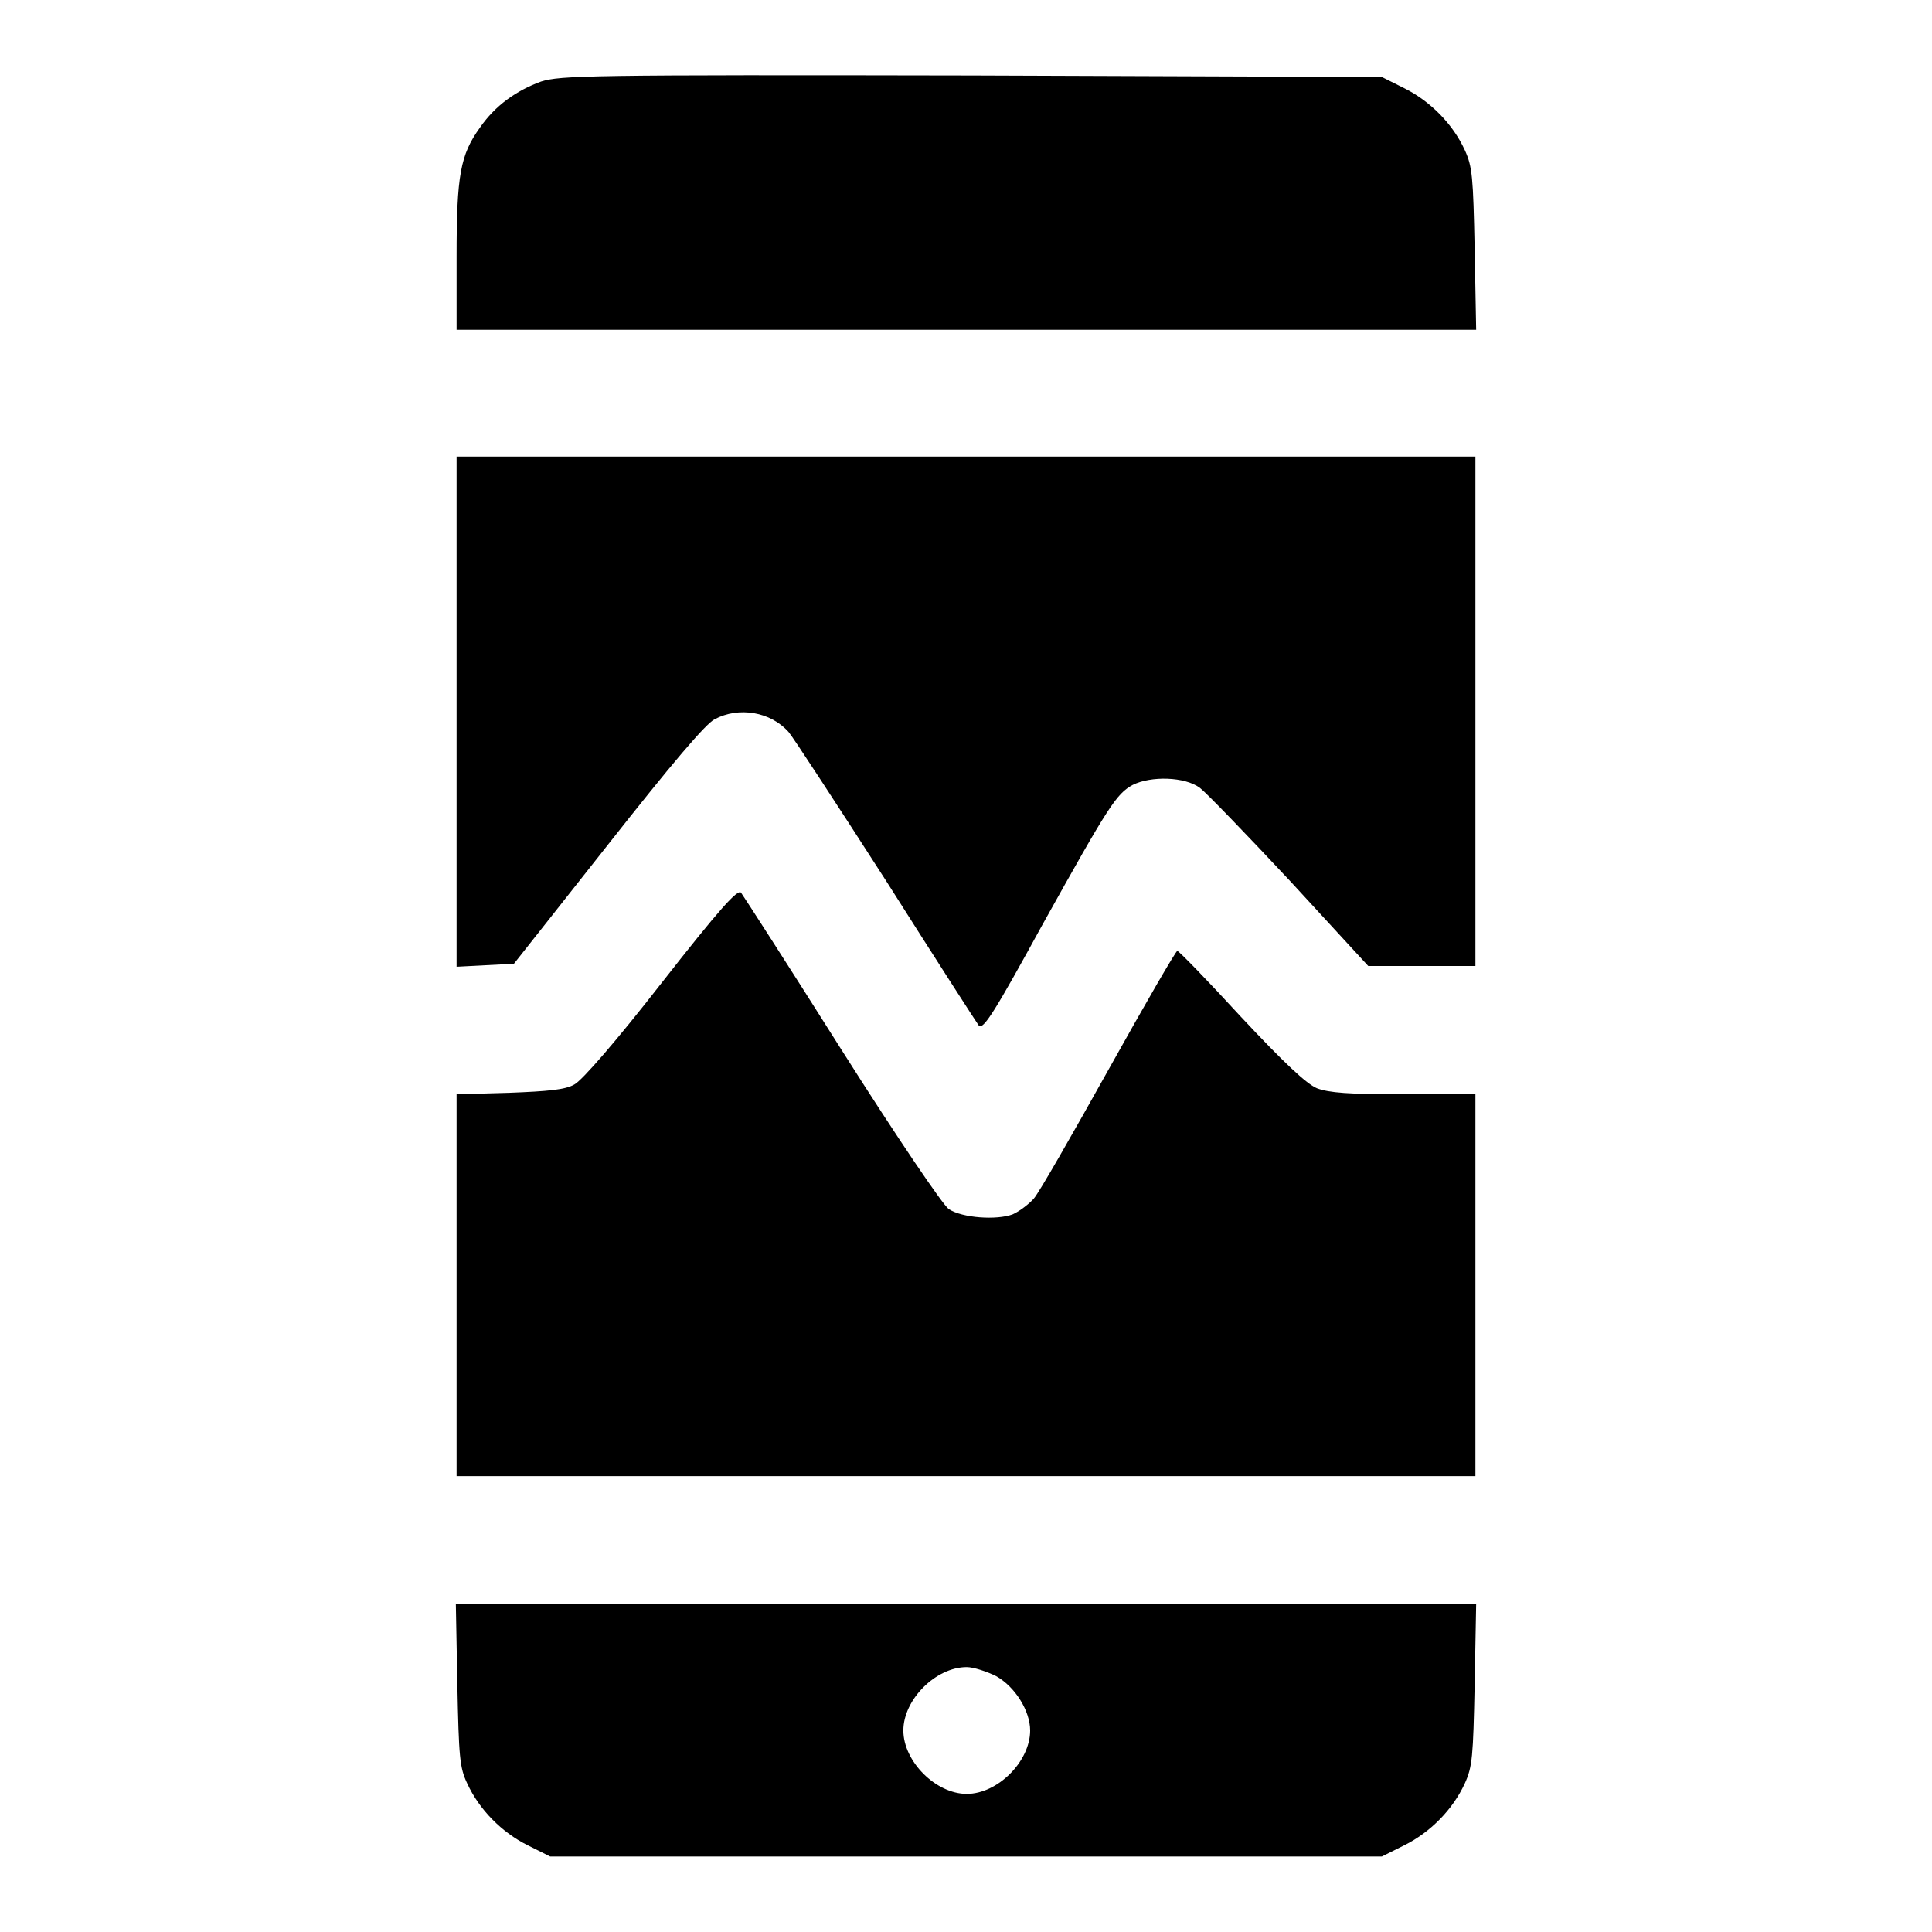
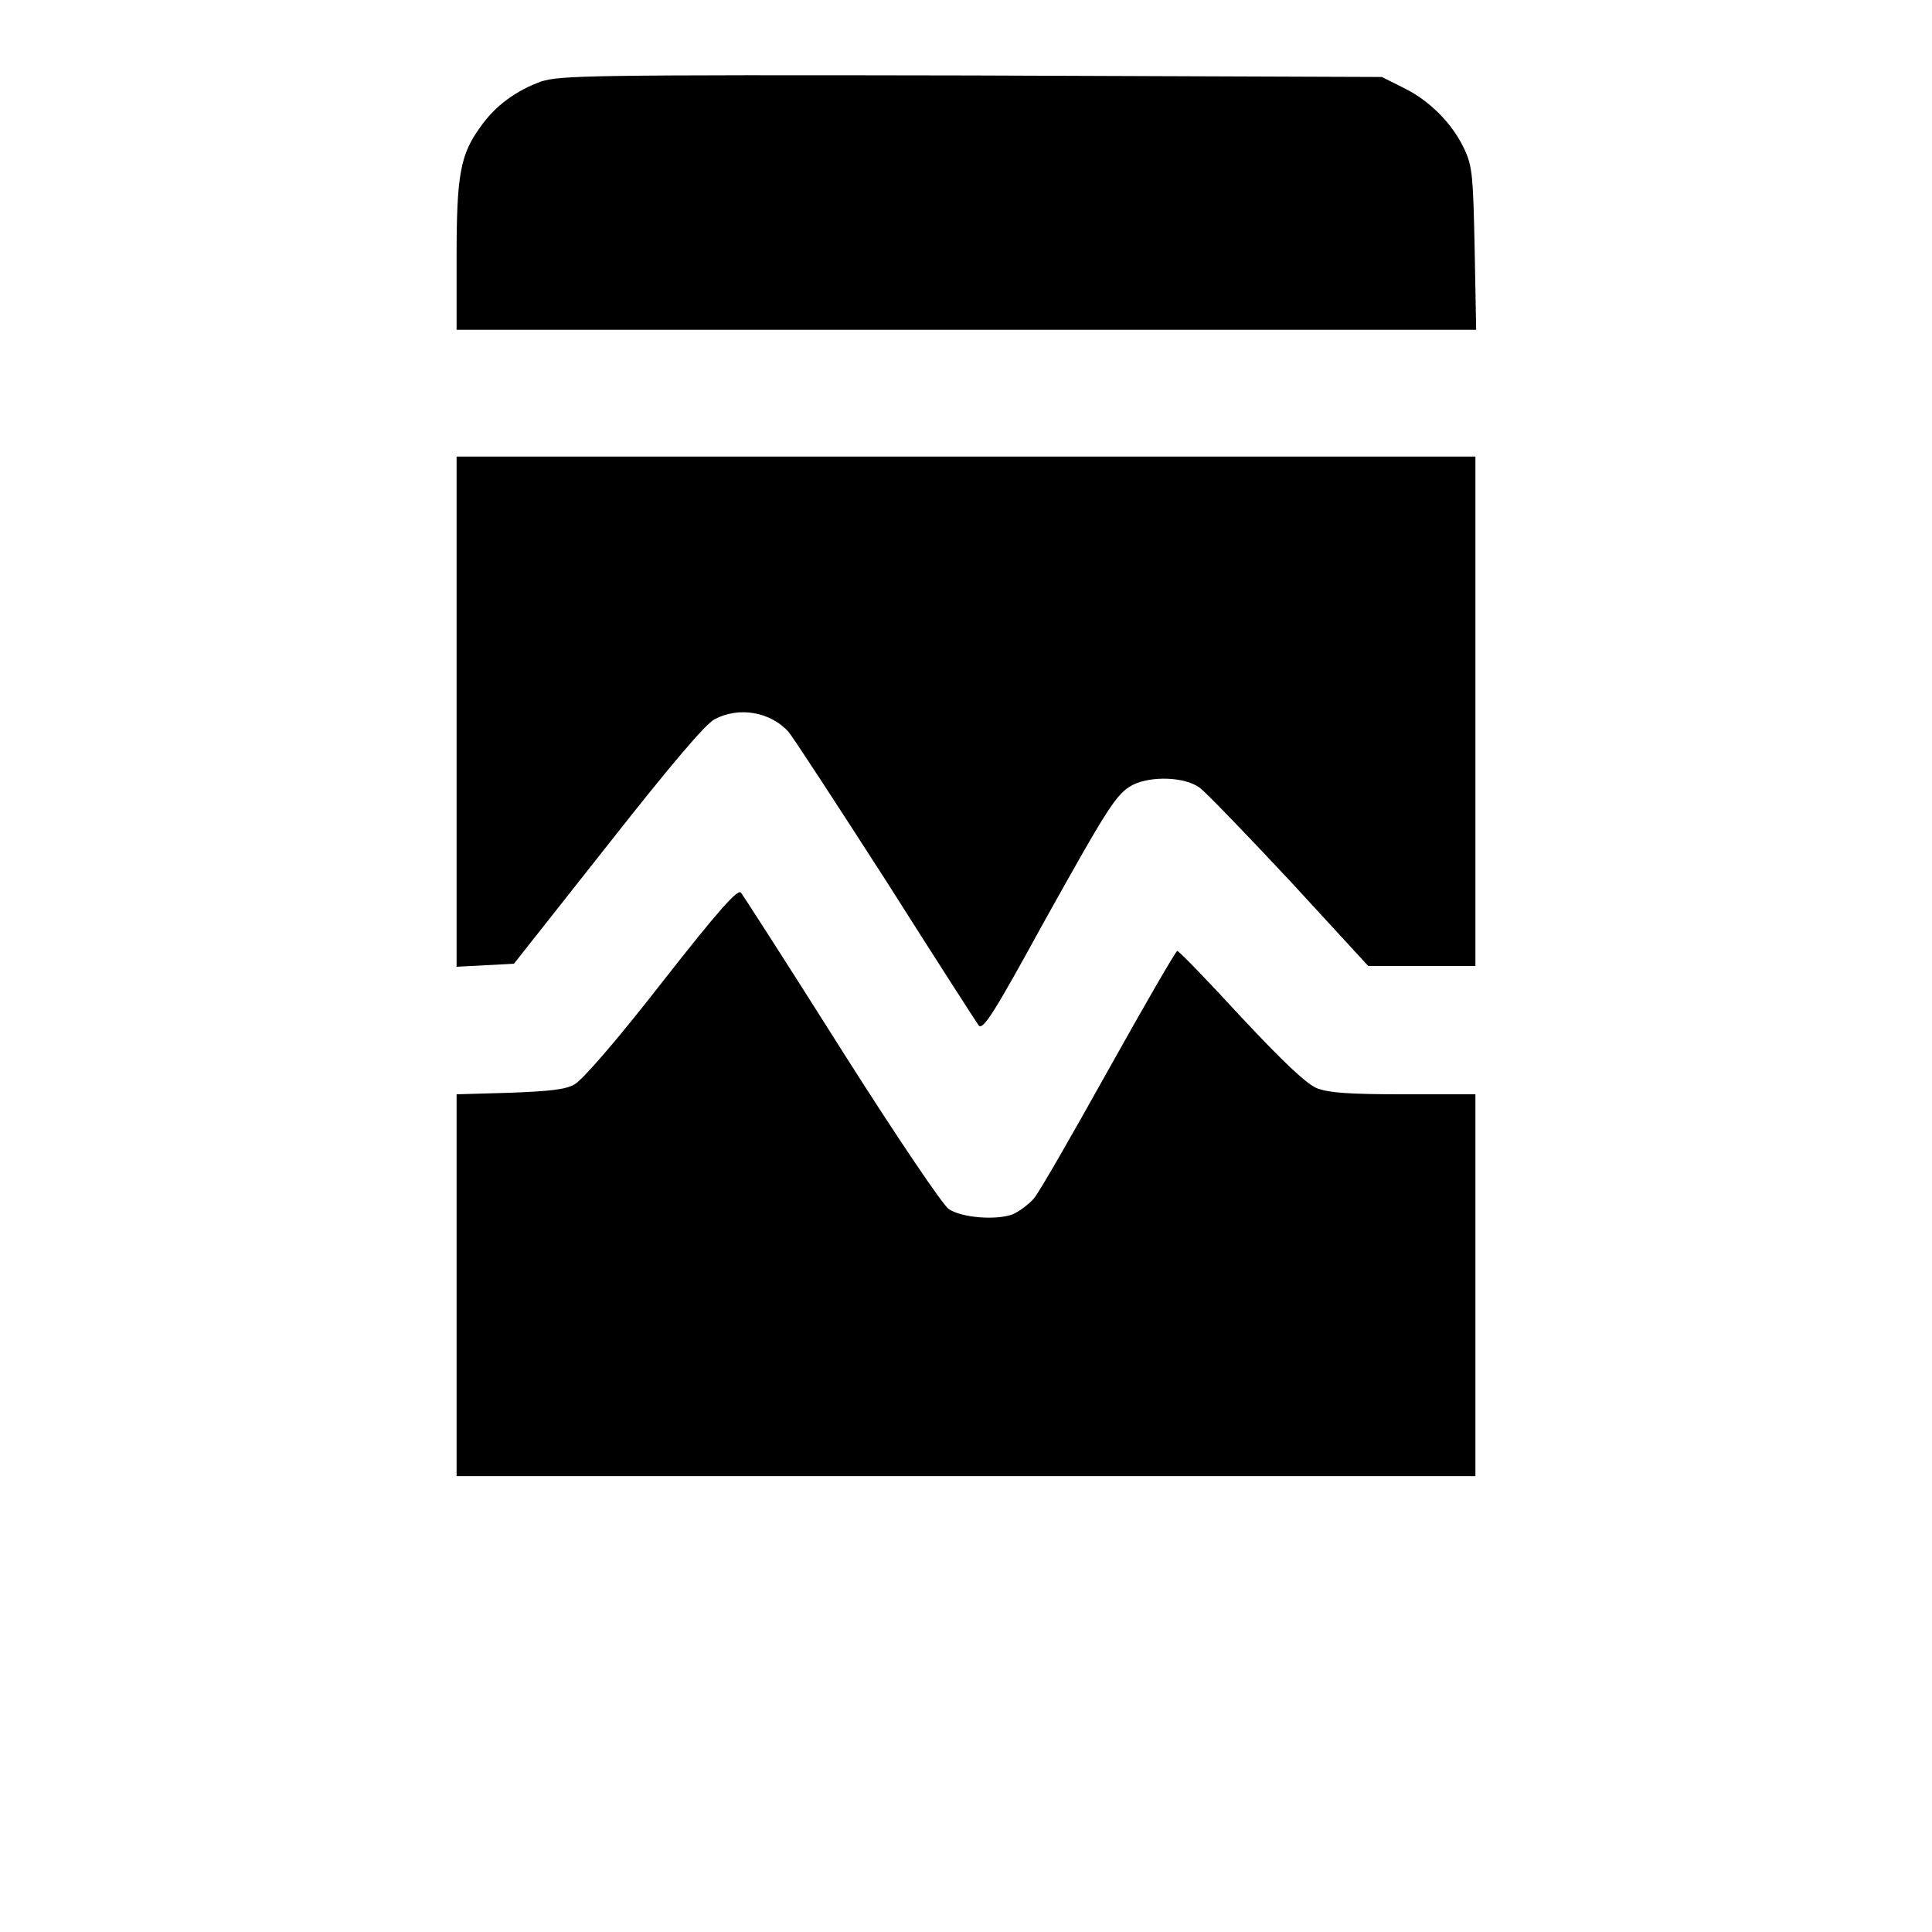
<svg xmlns="http://www.w3.org/2000/svg" version="1.1" x="0px" y="0px" viewBox="0 0 256 256" enable-background="new 0 0 256 256" xml:space="preserve">
  <g>
    <g>
      <g>
        <path fill="#000000" d="M71.7,10.8c-3.3,1.2-6.1,3.2-8.1,6.1c-2.6,3.6-3.1,6.3-3.1,17.1v9.7h67.6h67.5l-0.2-10.7c-0.2-9.6-0.3-10.9-1.3-13.1c-1.6-3.5-4.6-6.5-8-8.2l-3-1.5L128.8,10C77.7,9.9,74.3,10,71.7,10.8z" />
        <path fill="#000000" d="M60.5,94.3v33.8l3.8-0.2l3.8-0.2L80.5,112c8.5-10.8,13-16.1,14.2-16.7c3.2-1.7,7.4-1,9.8,1.7c0.6,0.7,6.4,9.6,12.9,19.7c6.4,10.1,12,18.8,12.3,19.2c0.6,0.6,2.2-2,8.5-13.5c8.7-15.6,9.7-17.2,11.9-18.4c2.4-1.2,6.9-1.1,8.9,0.4c0.9,0.7,6.3,6.3,12,12.4l10.3,11.2h7.1h7.1V94.3V60.5H128H60.5V94.3z" />
        <path fill="#000000" d="M87.7,130.2c-6,7.7-10.6,13-11.6,13.5c-1.2,0.7-3.5,0.9-8.6,1.1l-7,0.2v25.3v25.3H128h67.5v-25.3V145H186c-7.3,0-9.9-0.2-11.5-0.8c-1.4-0.6-4.3-3.3-10.1-9.5c-4.4-4.8-8.2-8.7-8.4-8.7c-0.2,0-4.3,7.1-9.1,15.7s-9.2,16.3-9.9,17.1c-0.6,0.7-1.9,1.7-2.8,2.1c-2.1,0.8-6.7,0.5-8.5-0.7c-0.8-0.6-6.6-9.1-14.2-21.1c-7-11.1-13-20.4-13.3-20.8C97.8,117.7,95.3,120.5,87.7,130.2z" />
-         <path fill="#000000" d="M60.6,223.2c0.2,9.6,0.3,11,1.3,13.1c1.6,3.5,4.6,6.5,8,8.2l3,1.5H128h55.1l3-1.5c3.4-1.7,6.4-4.7,8-8.2c1-2.2,1.1-3.5,1.3-13.1l0.2-10.7H128H60.4L60.6,223.2z M132,222.1c2.5,1.4,4.5,4.6,4.5,7.2c0,4.1-4.3,8.4-8.4,8.4c-4.1,0-8.4-4.3-8.4-8.4c0-4.1,4.3-8.4,8.4-8.4C129,220.9,130.8,221.5,132,222.1z" />
      </g>
    </g>
  </g>
</svg>